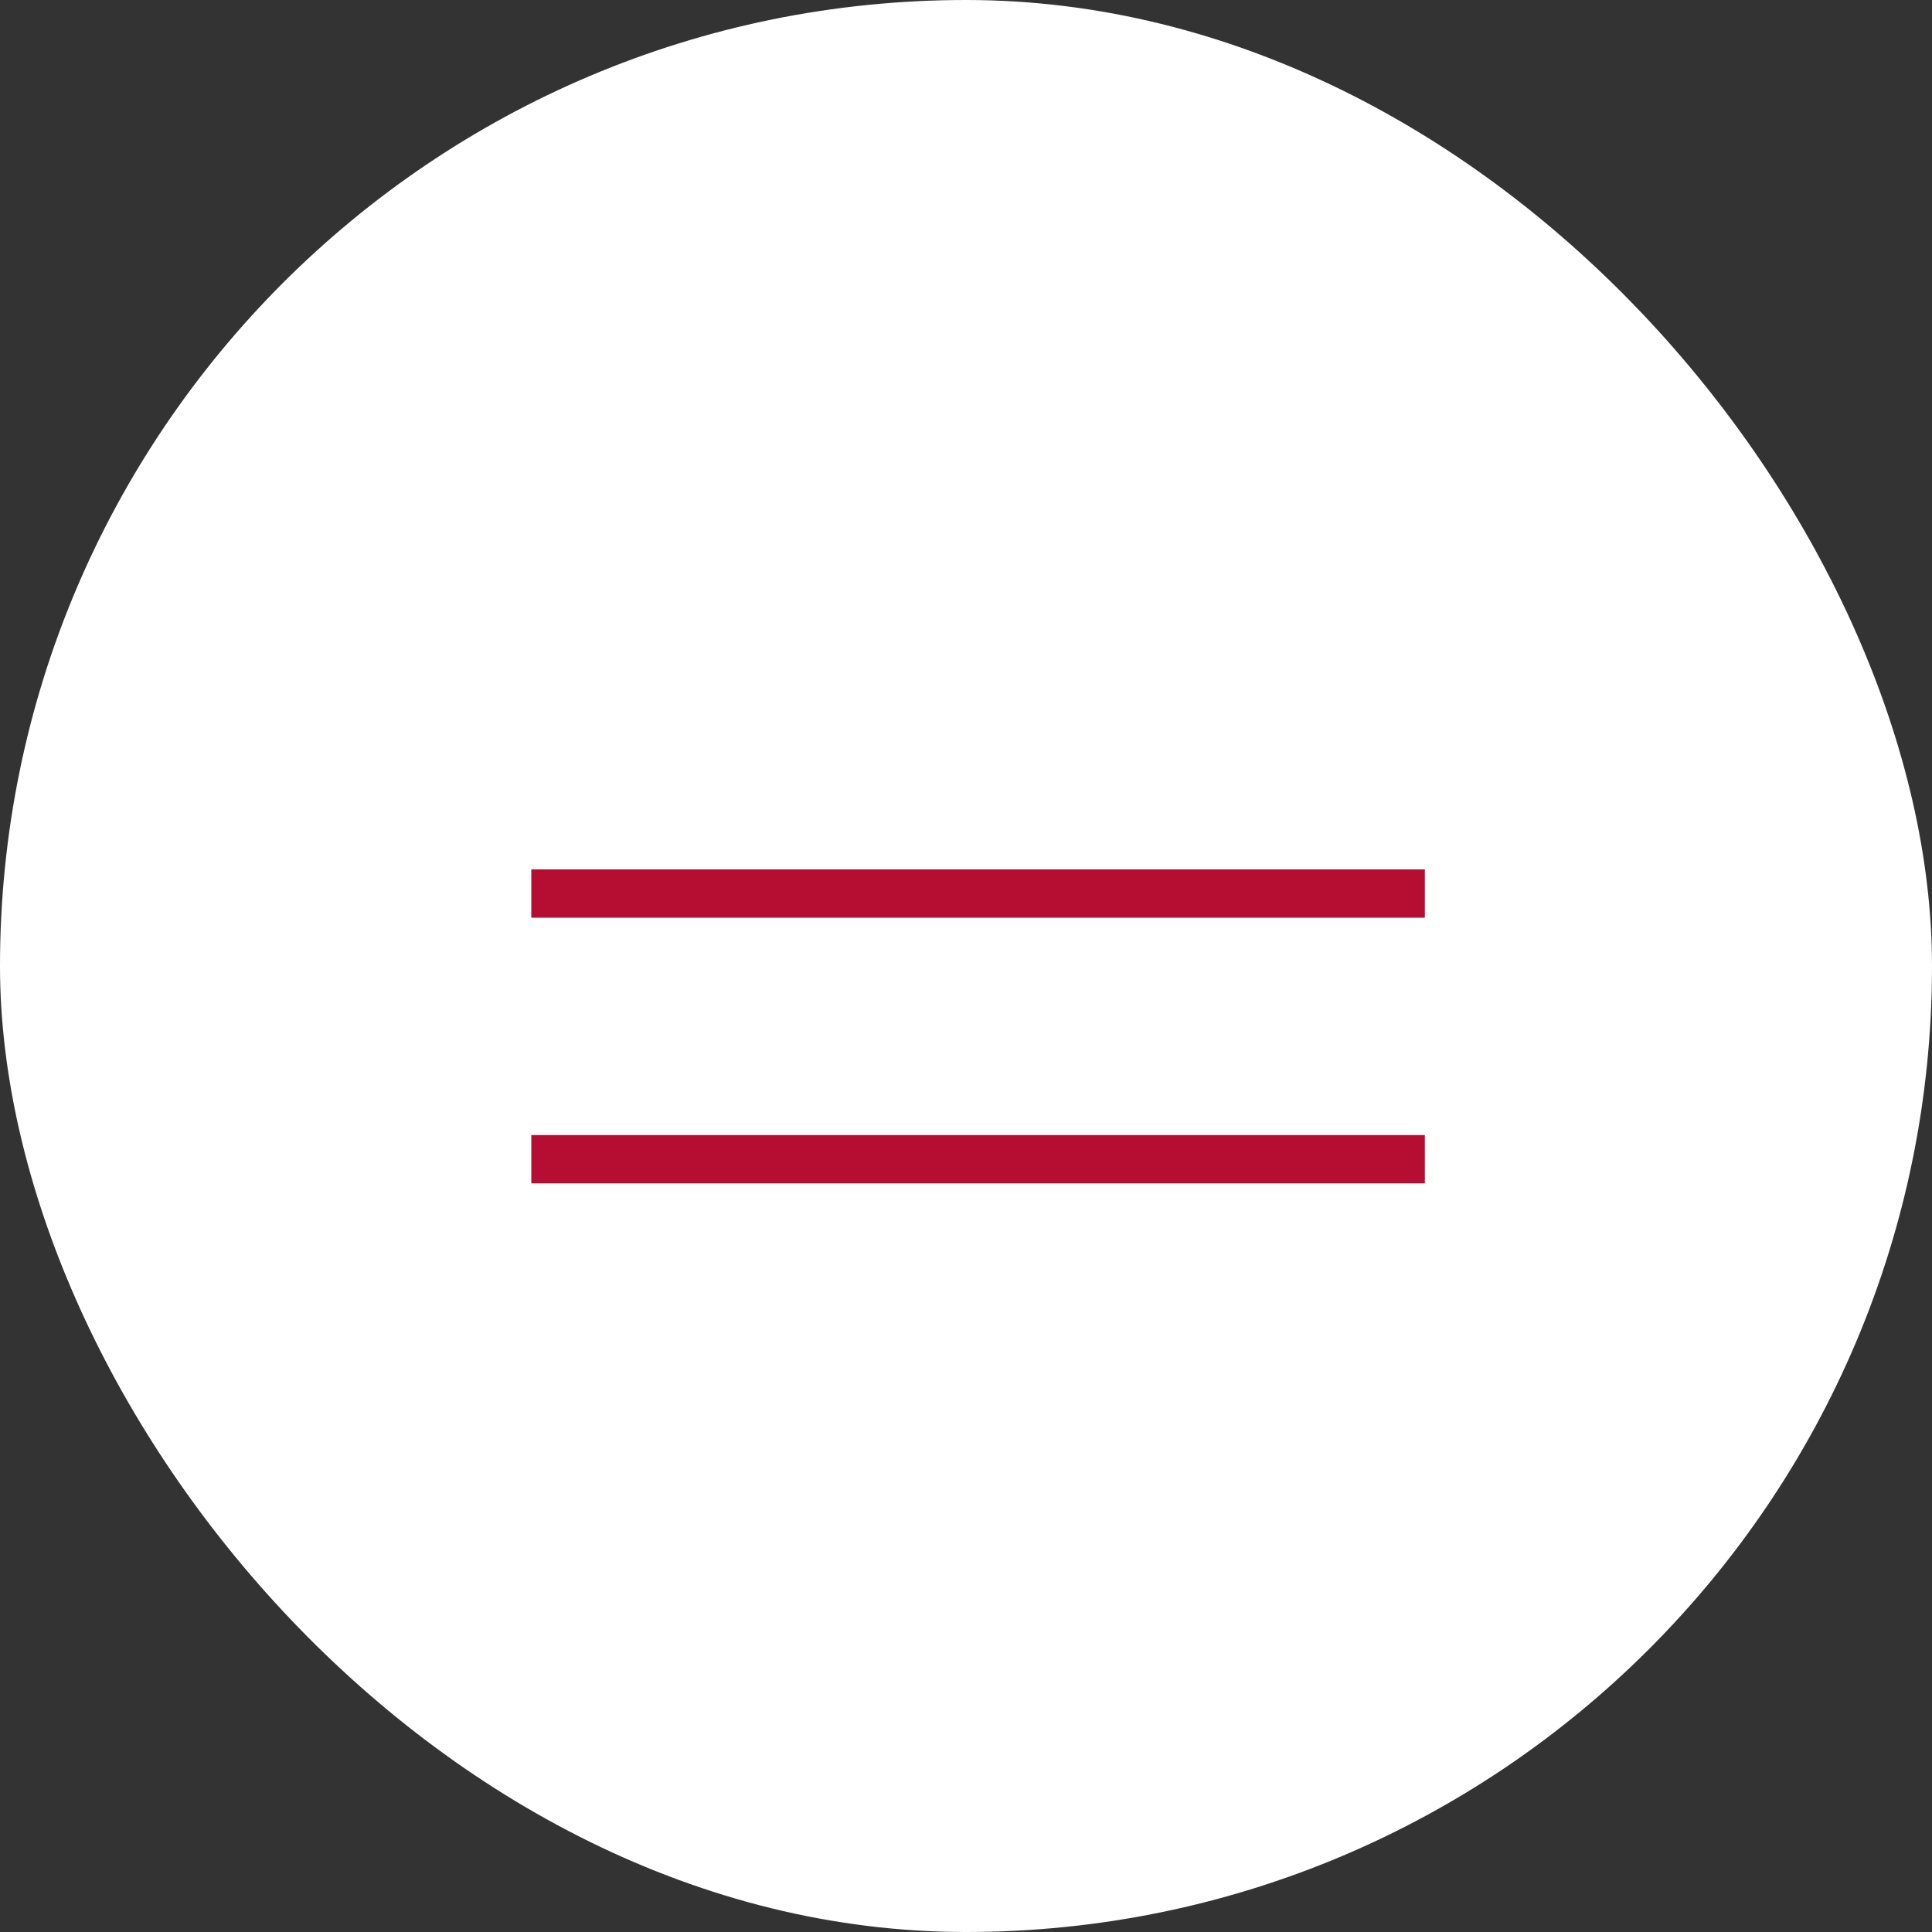
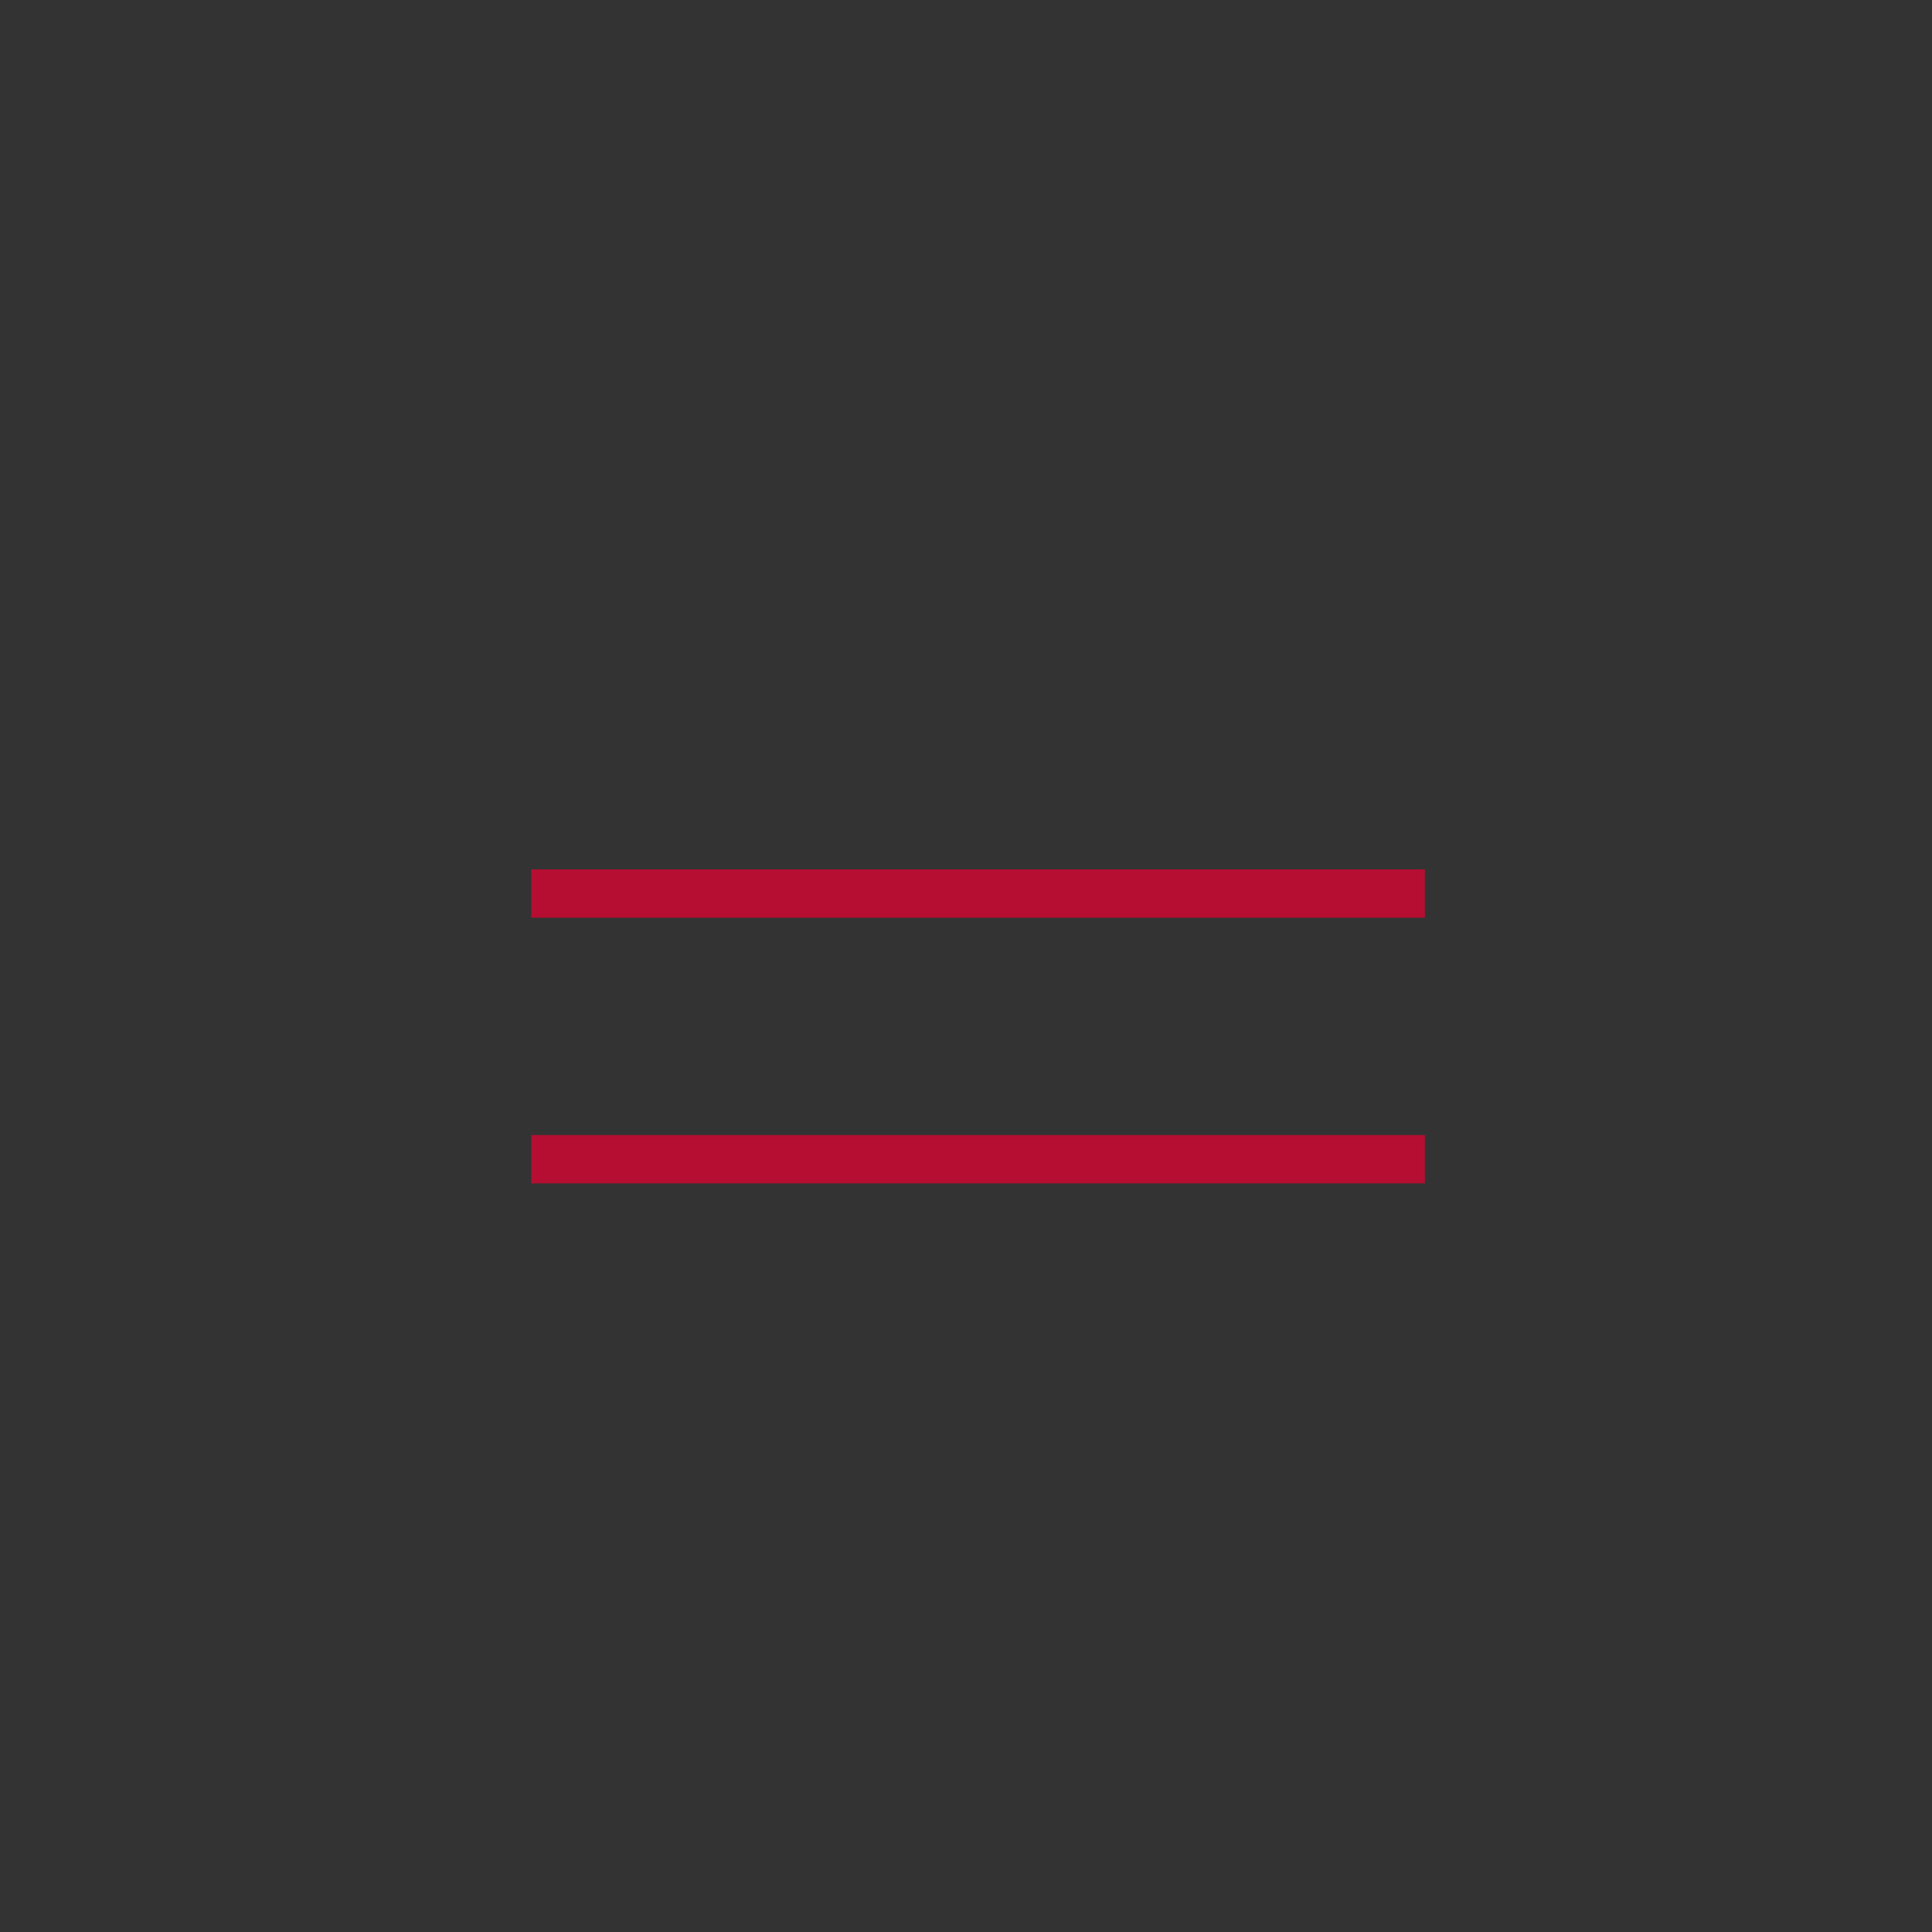
<svg xmlns="http://www.w3.org/2000/svg" width="40" height="40" viewBox="0 0 40 40" fill="none">
  <rect x="0" y="0" width="40" height="40" fill="#333333" stroke="none" />
-   <rect data-figma-bg-blur-radius="30" width="40" height="40" rx="20" fill="white" />
  <path d="M11 18.5H29.5" stroke="#B60E32" />
  <path d="M11 24H29.5" stroke="#B60E32" />
  <defs>
    <clipPath id="bgblur_0_295_719_clip_path" transform="translate(30 30)">
      <rect width="40" height="40" rx="20" />
    </clipPath>
  </defs>
</svg>